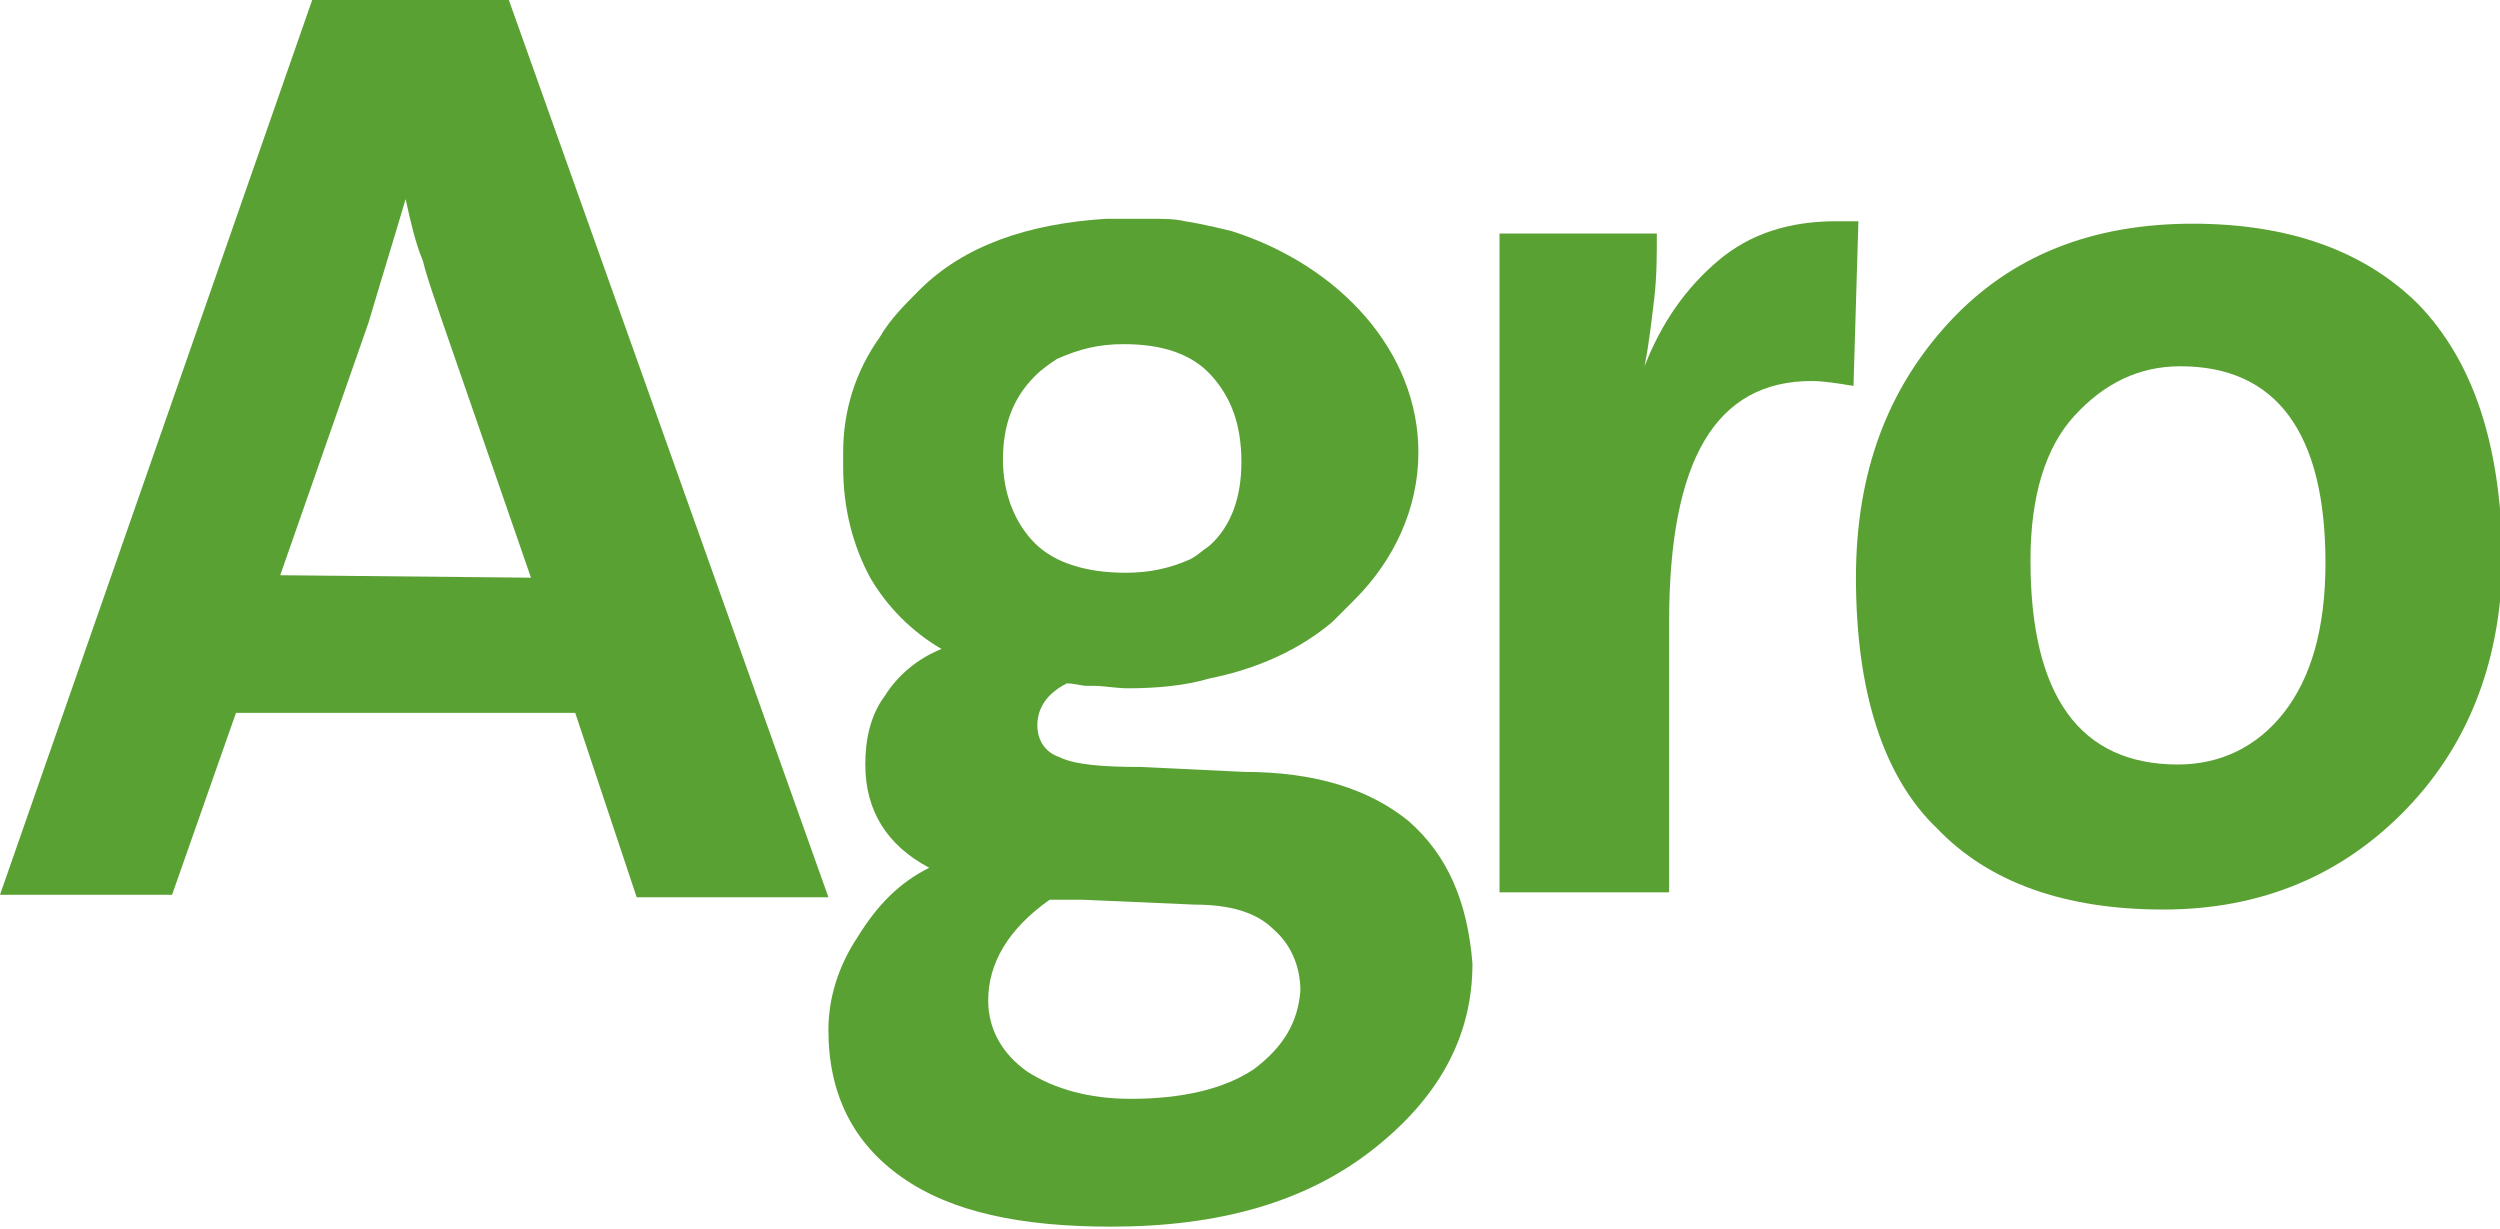
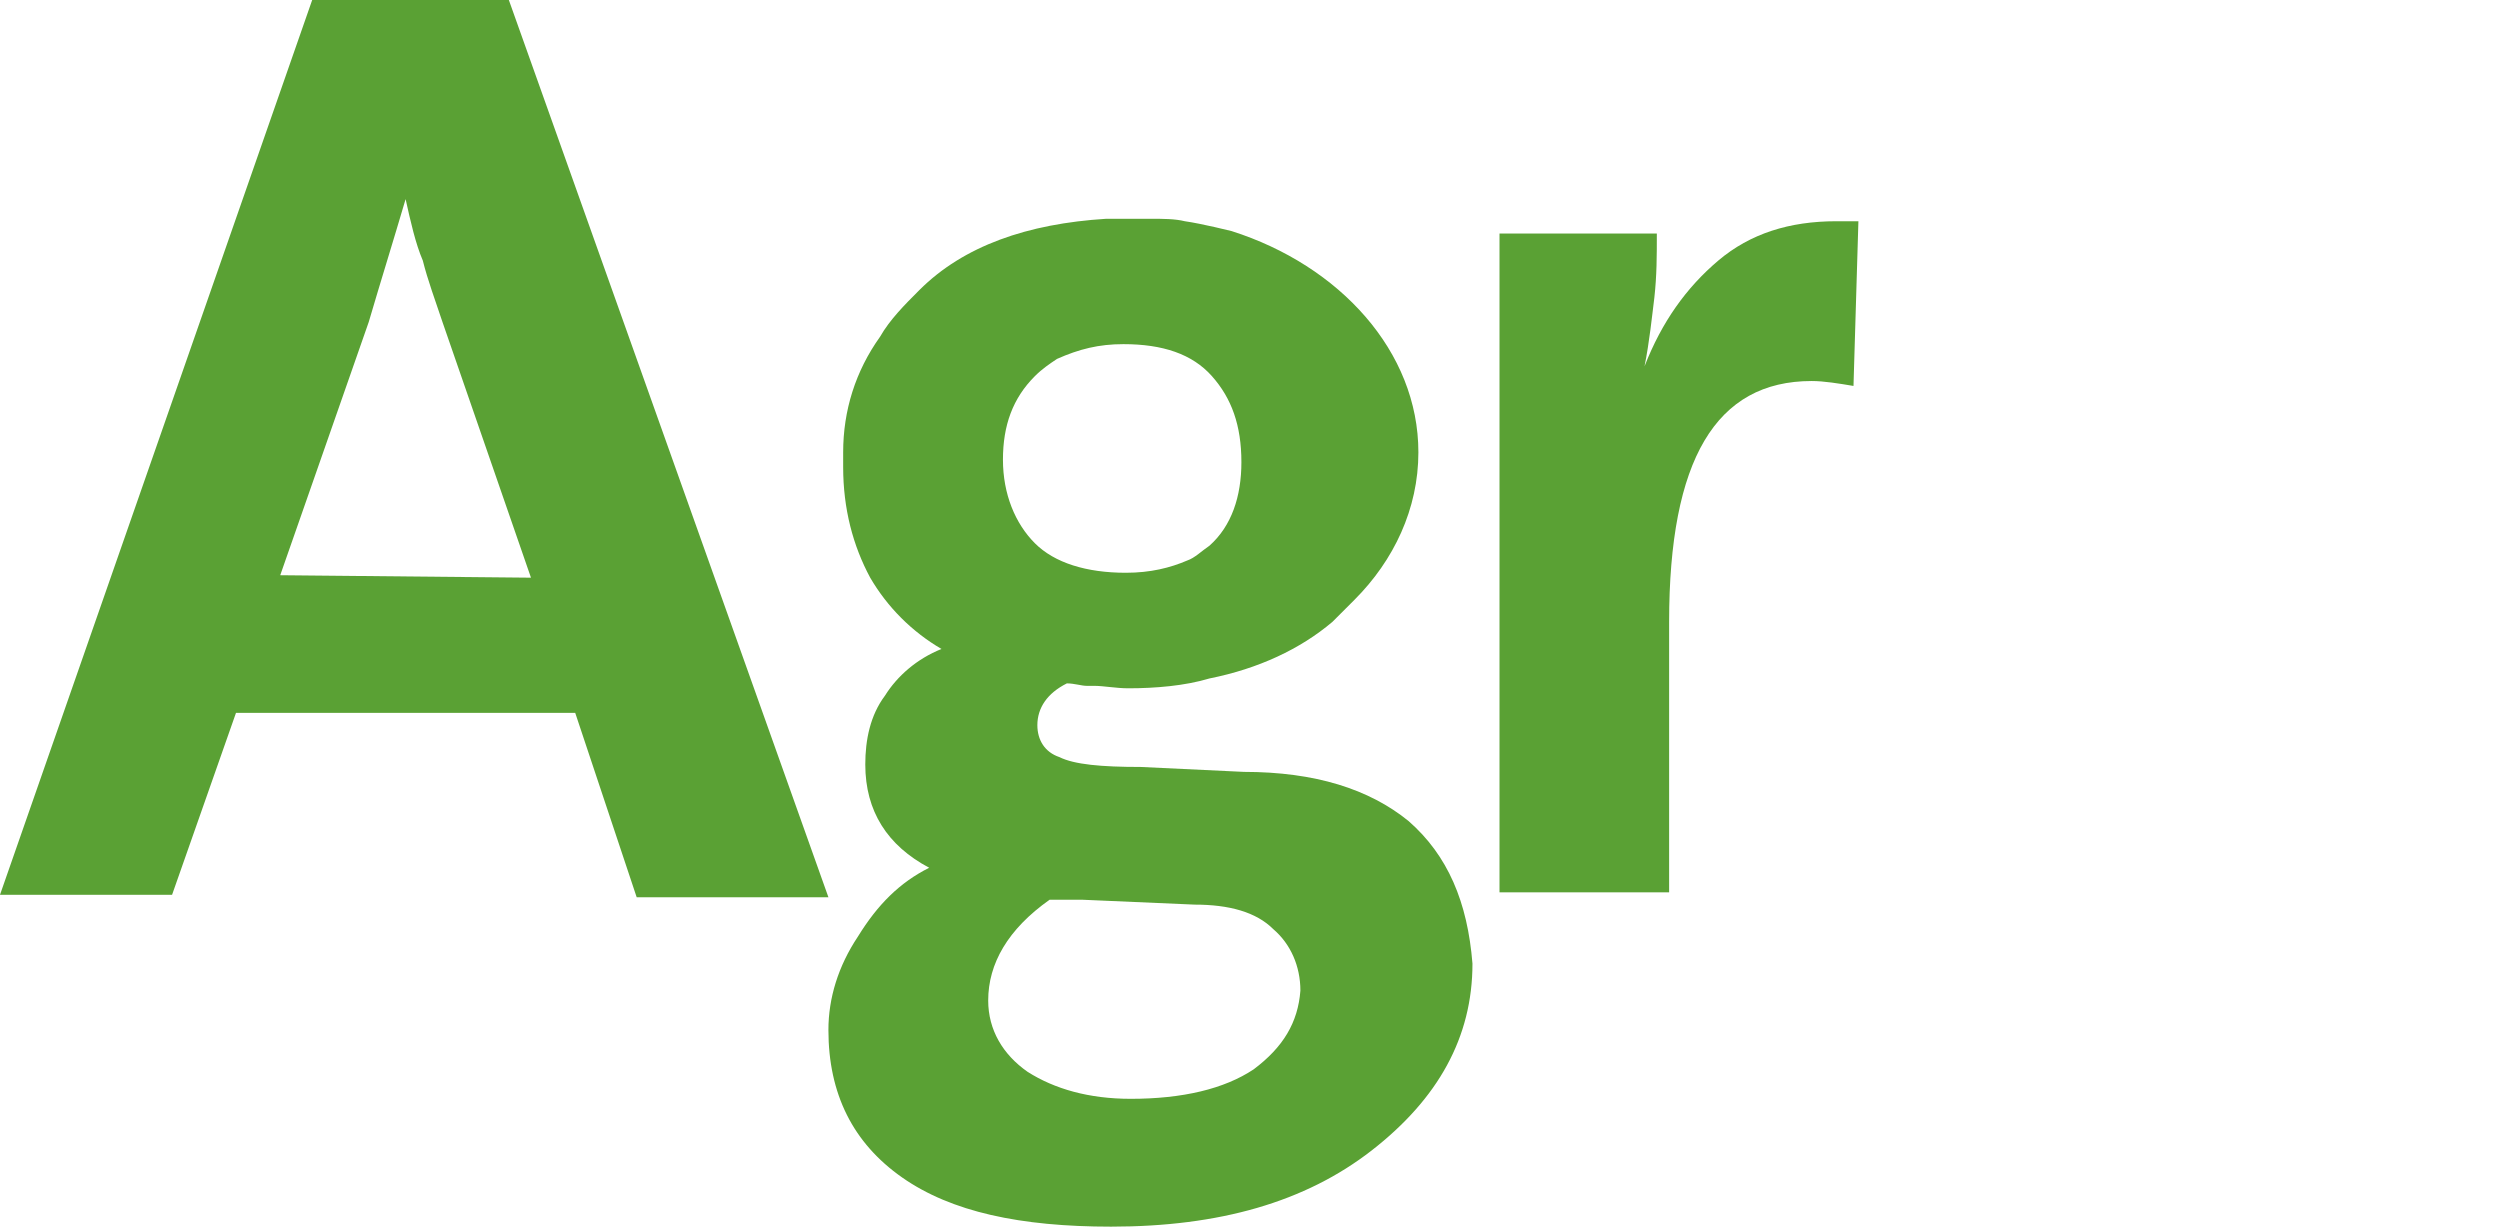
<svg xmlns="http://www.w3.org/2000/svg" version="1.1" x="0px" y="0px" width="101.7px" height="50px" viewBox="0 0 101.7 50" enable-background="new 0 0 101.7 50" xml:space="preserve">
  <g id="Layer_1">
    <g>
      <path fill="#5AA134" d="M75.6,9h-0.9c-1.9,0-3.5,0.5-4.8,1.6c-1.3,1.1-2.3,2.5-3,4.3c0.2-1,0.3-2,0.4-2.8c0.1-0.9,0.1-1.7,0.1-2.6    H61v26.8h6.9v-11c0-6.6,1.9-9.8,5.8-9.8c0.5,0,1.1,0.1,1.7,0.2L75.6,9z" />
-       <path fill="#5AA134" d="M92.9,29c-1.1,1.4-2.6,2.1-4.3,2.1c-4,0-6-2.8-6-8.3c0-2.6,0.6-4.6,1.8-5.9c1.2-1.3,2.6-2,4.3-2    c3.9,0,5.9,2.7,5.9,8C94.6,25.6,94,27.6,92.9,29 M98.4,12.4c-2.2-2.2-5.3-3.3-9.2-3.3c-4.1,0-7.4,1.3-9.9,4    c-2.5,2.7-3.8,6.1-3.8,10.4c0,4.6,1.1,8.1,3.3,10.2C80.9,35.9,84,37,88,37c4,0,7.3-1.4,9.9-4.1c2.6-2.7,3.9-6.2,3.9-10.4    C101.7,18,100.6,14.7,98.4,12.4" />
      <path fill="#5AA134" d="M51,43.5c-1.2,0.8-2.9,1.2-5,1.2c-1.7,0-3.1-0.4-4.2-1.1c-1-0.7-1.6-1.7-1.6-2.9c0-1.5,0.8-2.9,2.5-4.1H44    l4.6,0.2c1.4,0,2.5,0.3,3.2,1c0.7,0.6,1.1,1.5,1.1,2.5C52.8,41.6,52.2,42.6,51,43.5 M45.7,14c1.6,0,2.8,0.4,3.6,1.3    c0.8,0.9,1.2,2,1.2,3.5c0,1.4-0.4,2.6-1.3,3.4c-0.3,0.2-0.6,0.5-0.9,0.6c-0.7,0.3-1.5,0.5-2.5,0.5c-1.6,0-2.9-0.4-3.7-1.2    c-0.8-0.8-1.3-2-1.3-3.4c0-1.4,0.4-2.5,1.3-3.4c0.3-0.3,0.6-0.5,0.9-0.7C43.9,14.2,44.7,14,45.7,14 M57.3,33.4    c-1.6-1.3-3.8-2-6.7-2l-4.2-0.2c-1.6,0-2.7-0.1-3.3-0.4c-0.6-0.2-0.9-0.7-0.9-1.3c0-0.7,0.4-1.3,1.2-1.7c0.3,0,0.6,0.1,0.8,0.1    c0,0,0.1,0,0.1,0h0.2c0.4,0,0.9,0.1,1.4,0.1c1.1,0,2.3-0.1,3.3-0.4c2-0.4,3.7-1.2,5-2.3c0.3-0.3,0.6-0.6,0.9-0.9    c1.6-1.6,2.6-3.7,2.6-6c0-4.1-3.2-7.6-7.6-9l0,0c0,0-1.2-0.3-1.9-0.4c-0.4-0.1-0.9-0.1-1.4-0.1c-0.2,0-0.5,0-0.7,0    c0,0-0.1,0-0.1,0c0,0,0,0,0,0c0,0,0,0,0,0c-0.3,0-0.7,0-1,0c-3.2,0.2-5.8,1.1-7.6,2.9c-0.6,0.6-1.2,1.2-1.6,1.9    c-1,1.4-1.5,3-1.5,4.7c0,0.1,0,0.5,0,0.6c0,1.7,0.4,3.2,1.1,4.5c0.7,1.2,1.7,2.2,2.9,2.9c-1,0.4-1.8,1.1-2.3,1.9    c-0.6,0.8-0.8,1.8-0.8,2.8c0,1.9,0.9,3.3,2.6,4.2c-1.2,0.6-2.1,1.5-2.9,2.8c-0.8,1.2-1.2,2.5-1.2,3.8c0,2.6,1,4.6,3,6    c2,1.4,4.8,2,8.5,2c4.4,0,7.9-1,10.6-3.1c2.7-2.1,4.1-4.6,4.1-7.6C59.7,36.7,58.9,34.8,57.3,33.4" />
-       <path fill="#5AA134" d="M11.4,23.4L15,13.1c0.5-1.7,1-3.3,1.5-5c0.2,0.9,0.4,1.8,0.7,2.5c0.2,0.8,0.5,1.6,0.8,2.5l3.6,10.4    L11.4,23.4z M12.7,0L0,36.4h7L9.6,29h13.8l2.5,7.5h7.8L20.7,0H12.7z" />
+       <path fill="#5AA134" d="M11.4,23.4L15,13.1c0.5-1.7,1-3.3,1.5-5c0.2,0.9,0.4,1.8,0.7,2.5c0.2,0.8,0.5,1.6,0.8,2.5l3.6,10.4    z M12.7,0L0,36.4h7L9.6,29h13.8l2.5,7.5h7.8L20.7,0H12.7z" />
    </g>
  </g>
  <g id="Layer_2" display="none">
    <g display="inline">
      <g>
-         <path fill="#F8AC08" d="M160.5,107.1c8.4-8.9,12.6-20.2,12.6-33.9c0-14.7-3.6-25.6-10.8-32.9c-7.2-7.3-17.2-10.9-30-10.9     c-13.3,0-24,4.4-32.3,13.1c-8.3,8.7-12.4,20-12.4,33.9c0,15.1,3.6,26.3,10.6,33.3c7.1,7.1,17.2,10.6,30.2,10.6     C141.4,120.4,152.1,115.9,160.5,107.1 M149.8,74.5c0,8.6-1.8,15.2-5.5,19.9c-3.6,4.6-8.3,7-14.1,7c-13,0-19.5-9.1-19.5-27.2     c0-8.6,1.9-15,5.7-19.3c3.8-4.3,8.5-6.4,14.2-6.4C143.4,48.4,149.8,57.1,149.8,74.5" />
-         <path fill="#F8AC08" d="M20.8,102h19.3c12.7,0,20-6.8,20-18.8c0-11.7-7.3-18.3-20-18.3H20.8V102z M20.8,49.8h16.5     c10,0,17.5-5.8,17.5-16.5c0-12-6.2-16.3-17.5-16.3H20.8V49.8z M0,0h40.3c21.3,0,35.3,9.7,35.3,29.5c0,12-6.2,20.7-17,25.3v0.3     C73.2,58.4,81,69.7,81,85.9c0,18.7-13,33.2-43.8,33.2H0V0z" />
        <path fill="#F8AC08" d="M258.8,31.2h-23.9l-14.1,40.1c-1.3,3.6-2.5,7.5-3.7,11.6c-1.2,4.1-1.8,6.5-1.9,7     c-1.6-6.5-3.6-12.9-5.8-19.4l-13.9-39.4h-24.6l32.4,87.5H226L258.8,31.2z" />
      </g>
      <rect x="266.1" y="0" fill="#F8AC08" width="22.5" height="18.1" />
-       <rect x="266.1" y="31.2" fill="#F8AC08" width="22.5" height="87.5" />
    </g>
  </g>
  <g id="Layer_3" display="none">
    <g display="inline">
      <g>
        <path fill="#0083BD" d="M236.4,94.6c-3.6,4.6-8.3,7-14.1,7c-13,0-19.5-9.1-19.5-27.2c0-8.6,1.9-15,5.7-19.3     c3.8-4.3,8.5-6.4,14.1-6.4c12.8,0,19.2,8.7,19.2,26.1C241.8,83.4,240,90,236.4,94.6 M254.2,40.6c-7.2-7.3-17.2-10.9-30-10.9     c-13.2,0-24,4.4-32.2,13.1c-8.3,8.7-12.4,20-12.4,33.8c0,15.1,3.5,26.2,10.6,33.3c7.1,7.1,17.1,10.6,30.1,10.6     c13,0,23.7-4.4,32.1-13.3c8.4-8.8,12.6-20.1,12.6-33.8C265,58.8,261.4,47.9,254.2,40.6" />
      </g>
-       <polygon fill="#0083BD" points="66.1,0.2 66.1,47.6 22.8,47.6 22.8,0.2 0,0.2 0,118.8 22.8,118.8 22.8,67.3 66.1,67.3 66.1,118.8     88.9,118.8 88.9,0.2   " />
      <g>
        <path fill="#0083BD" d="M161.9,31.2l-20.6,56.7l-21.5-56.7H97.2l32.5,87.7l-5.4,13.8c-0.9,2.2-3,9.3-16.8,9.3H95.6l7.6,20.6h10.9     c4.5,0,8-0.7,11.1-1.9c3.1-1.2,5.8-2.9,8-5.1c2.2-2.2,4.1-4.9,5.7-8c1.6-3.1,3.1-6.6,4.6-10.4l41.3-105.9H161.9z" />
      </g>
    </g>
  </g>
</svg>